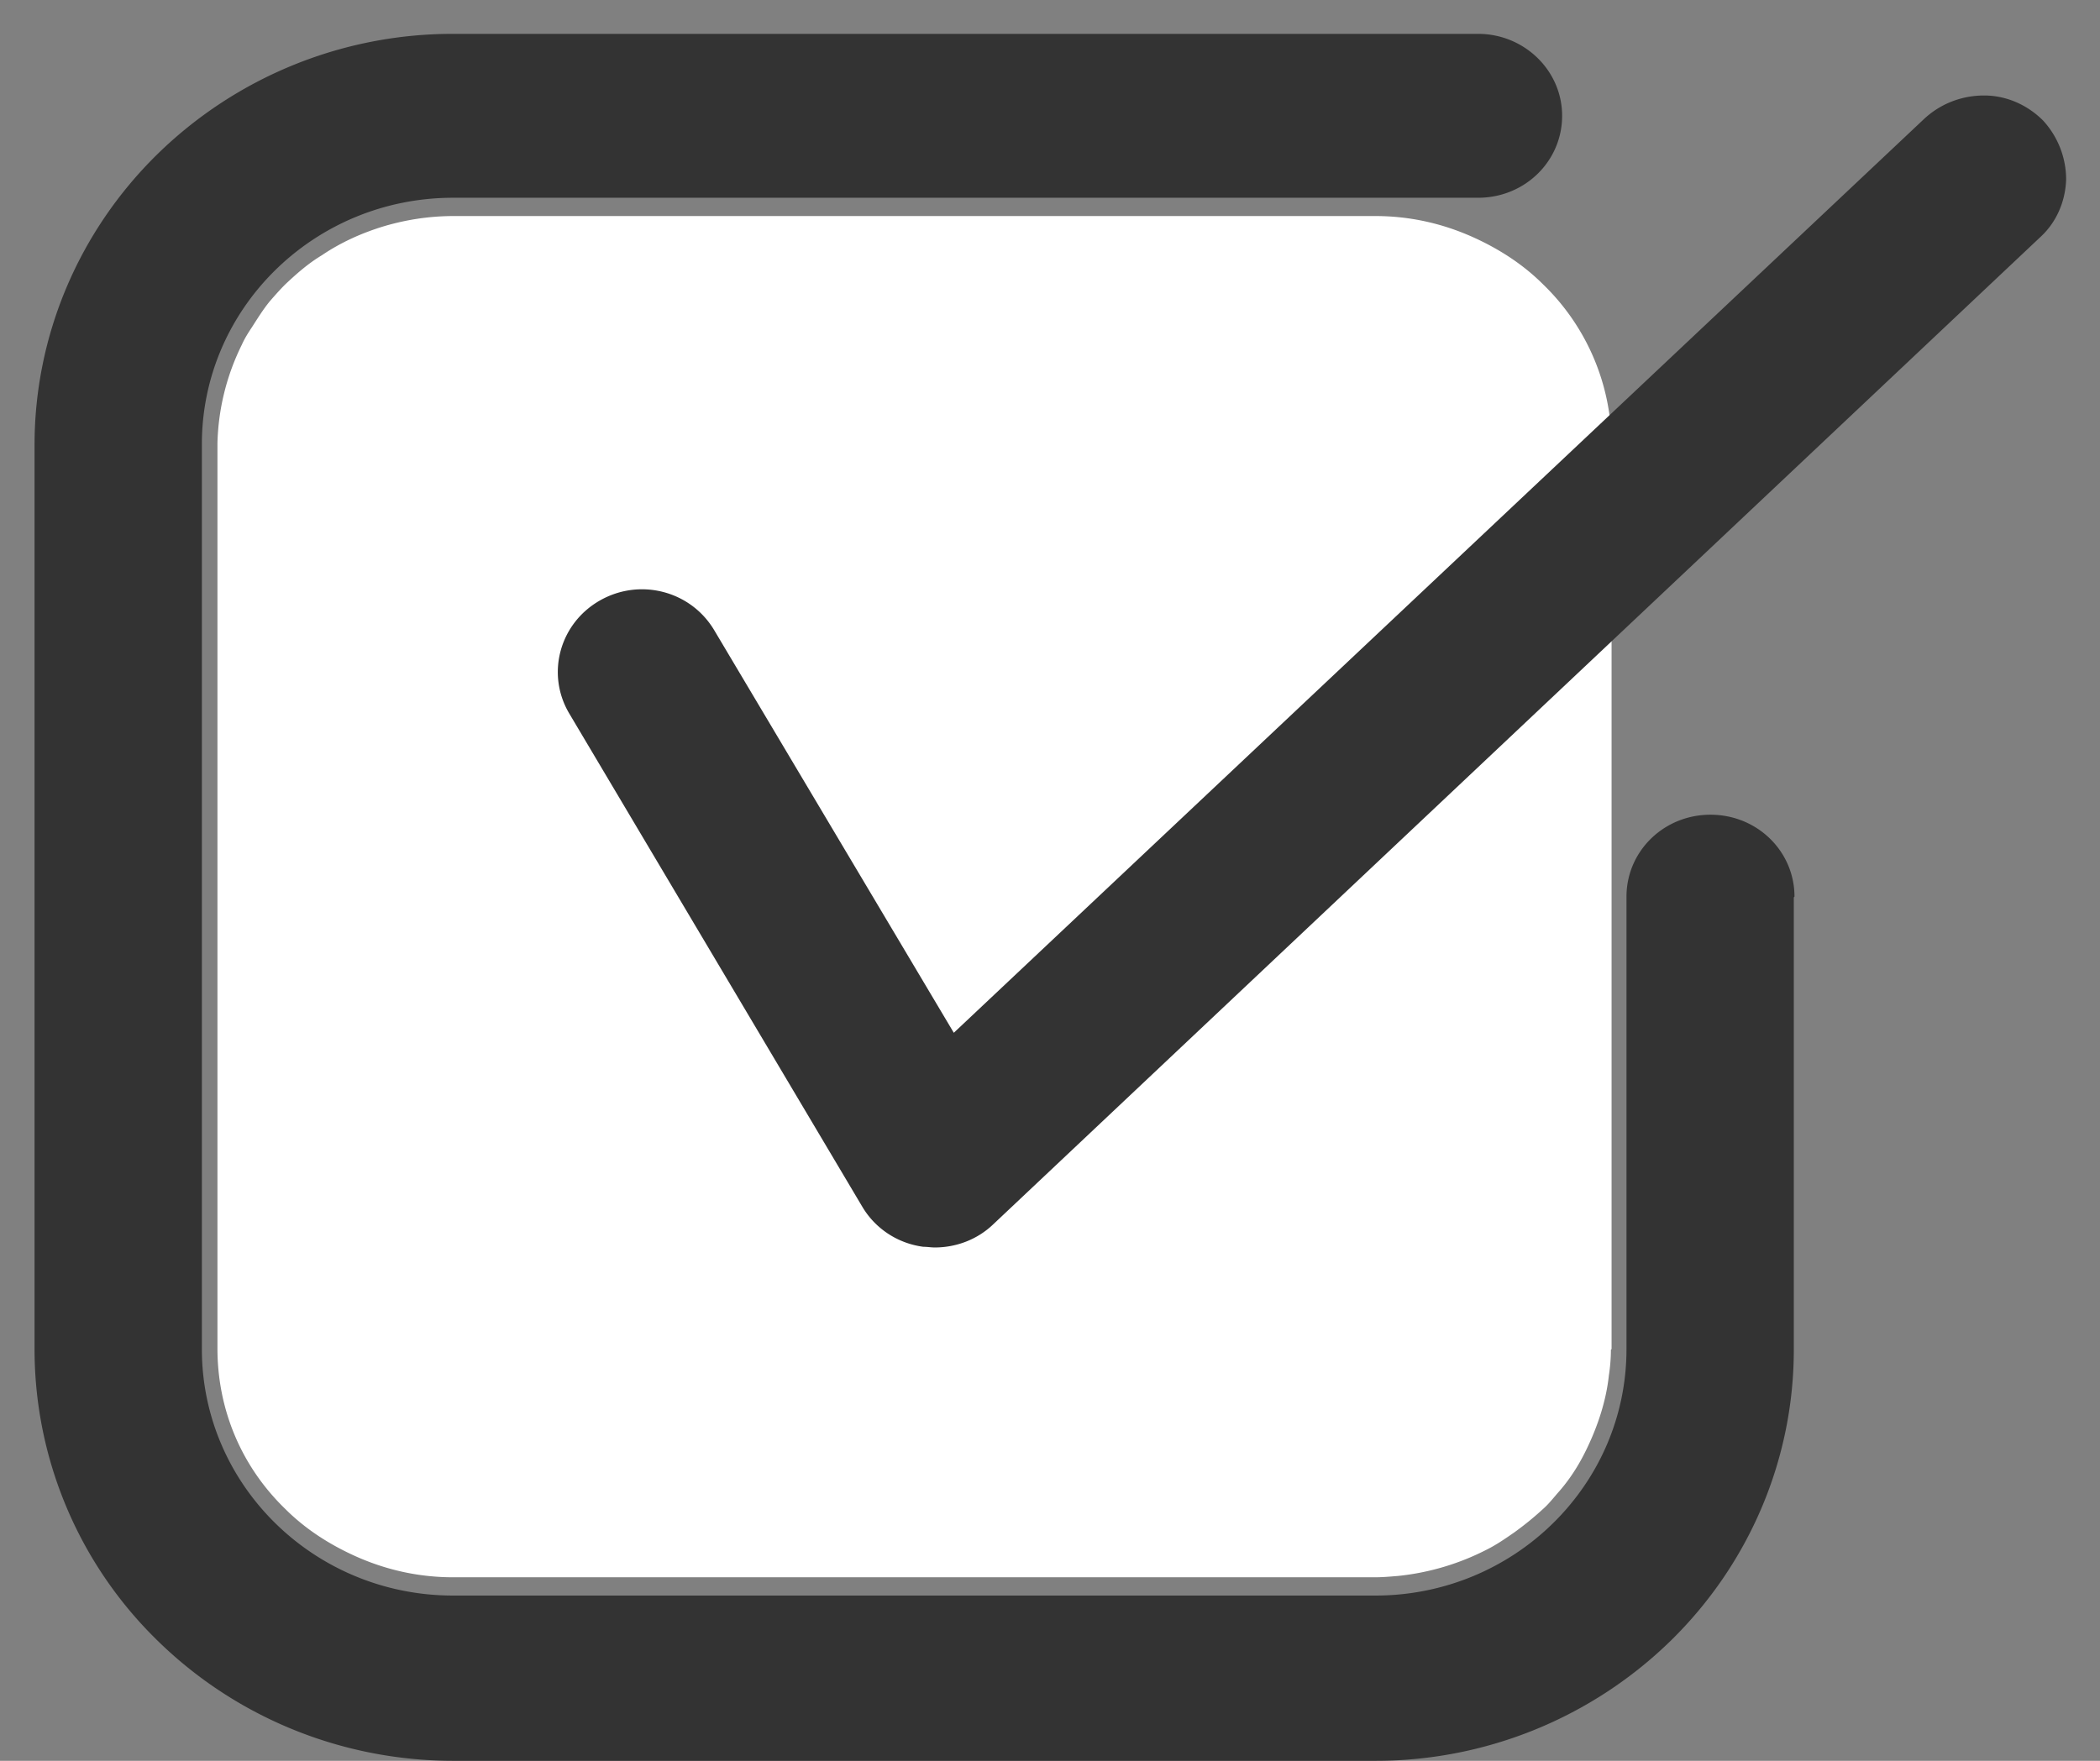
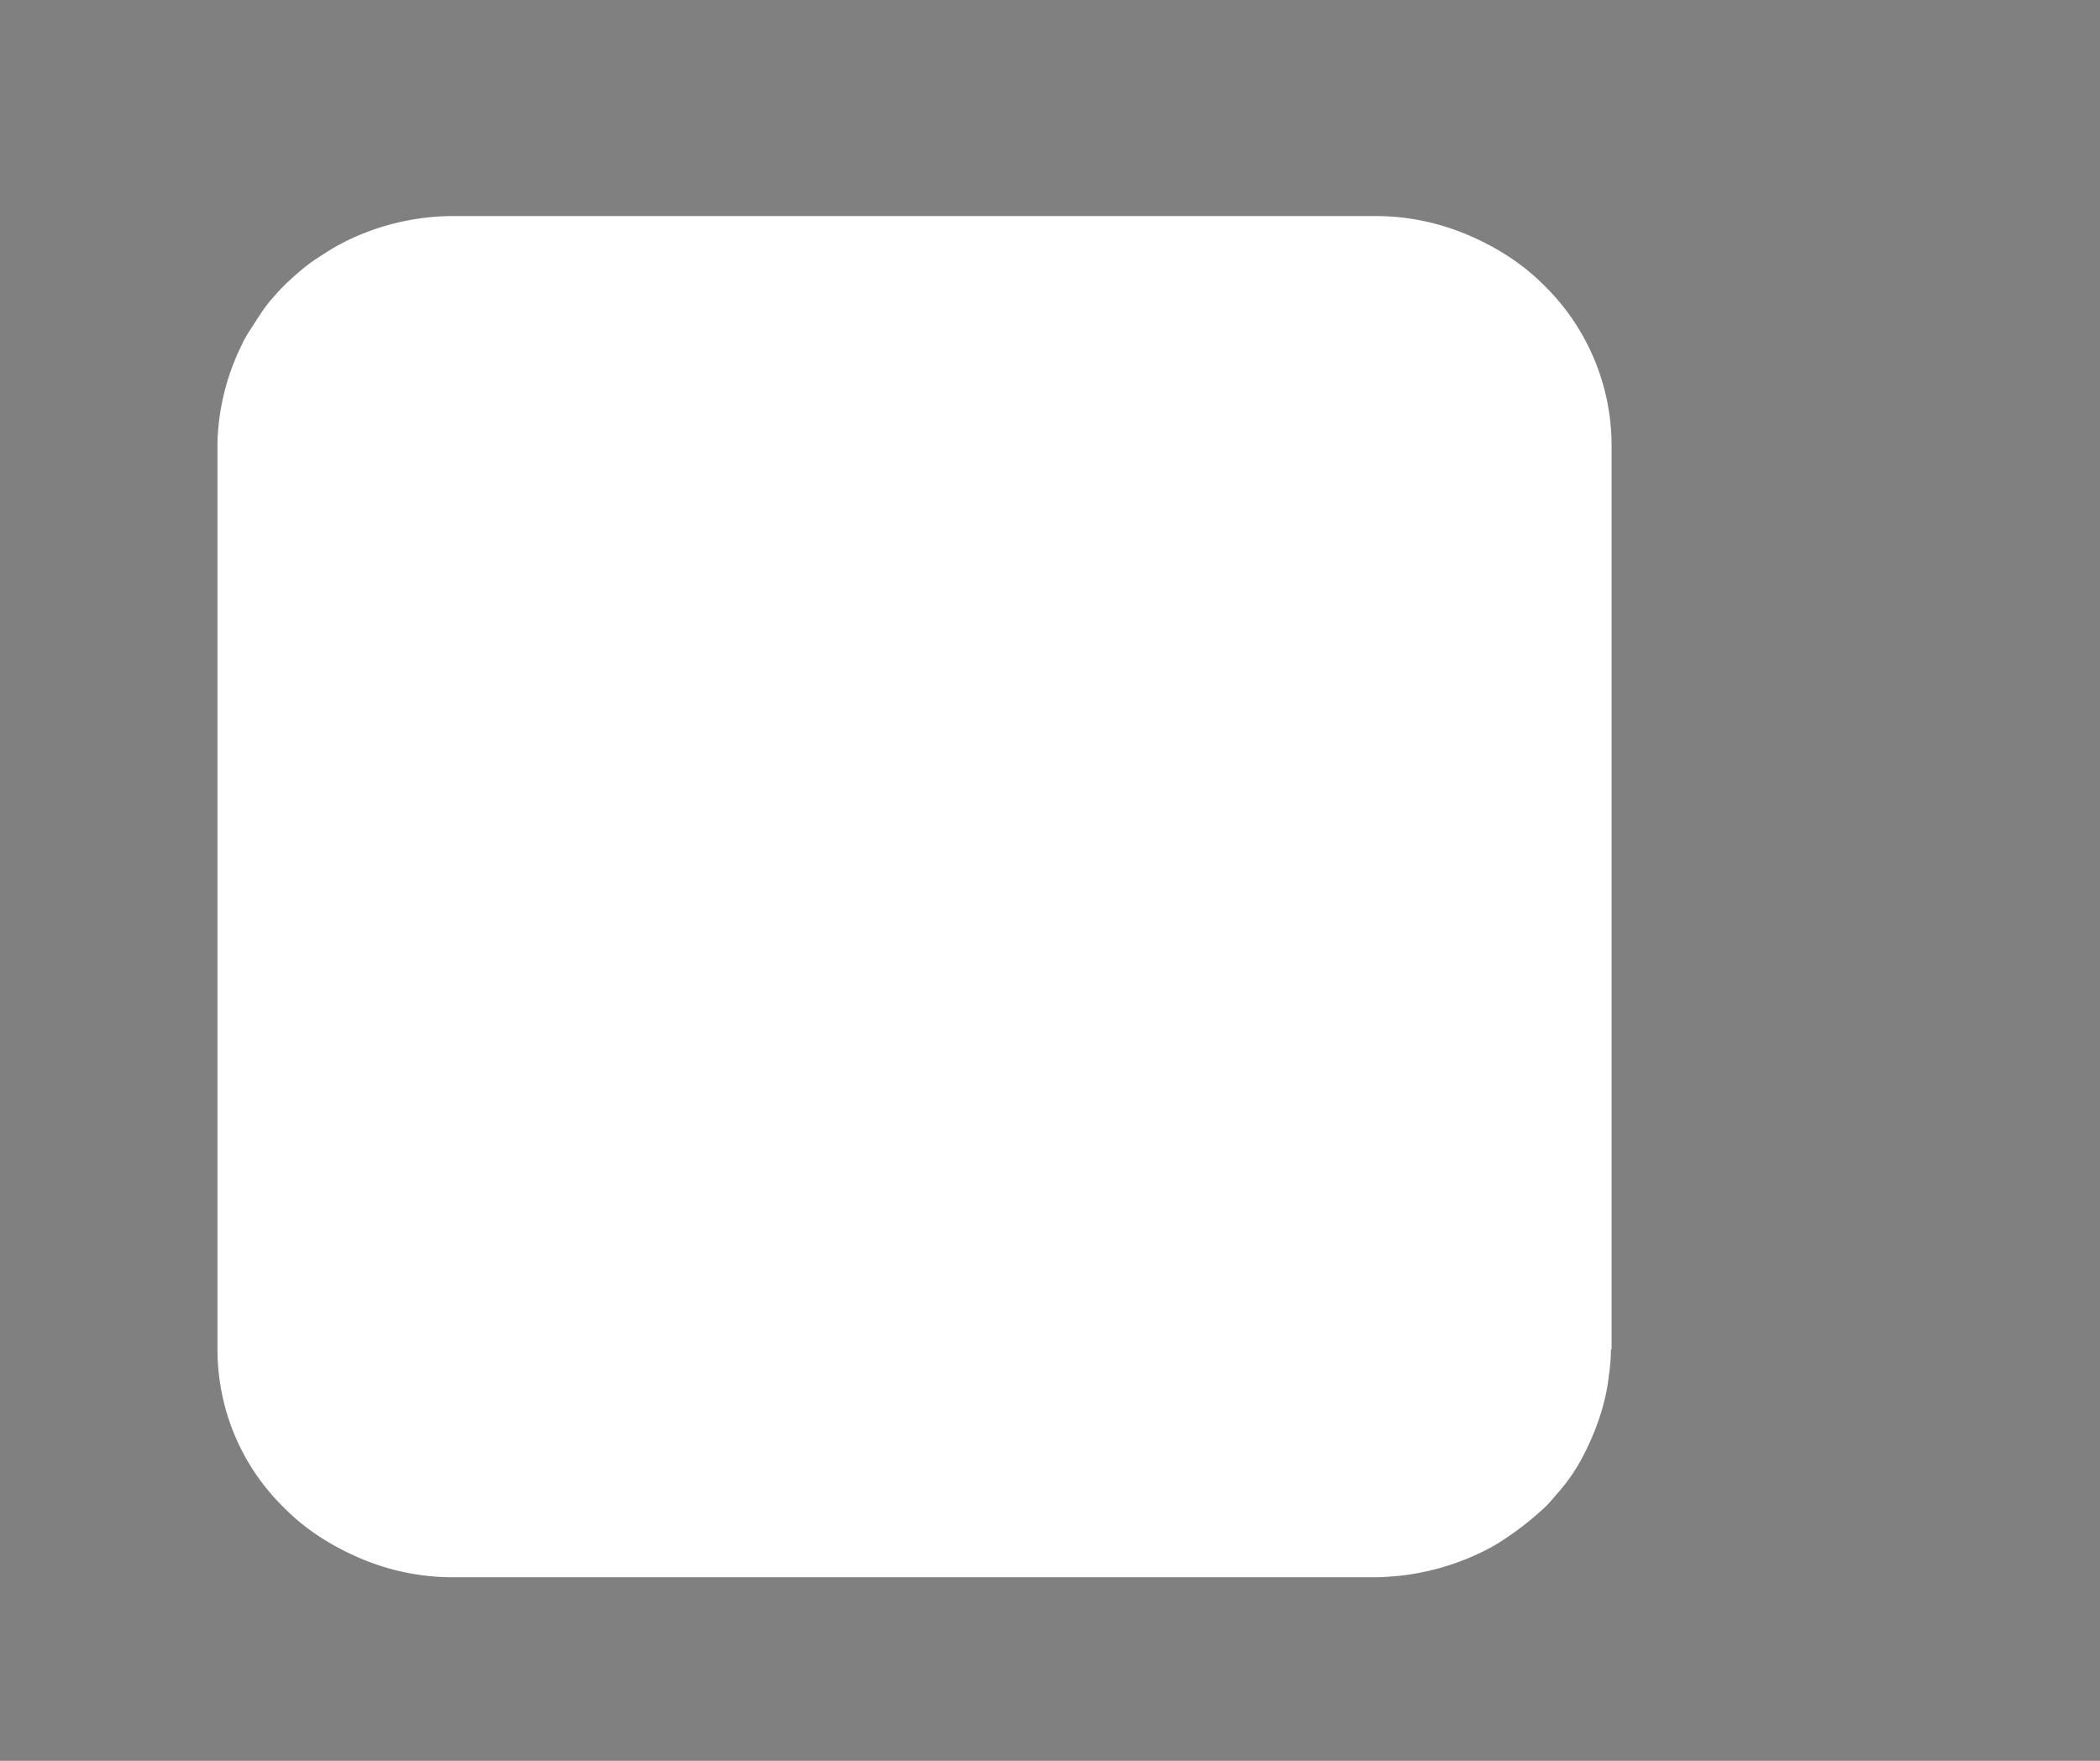
<svg xmlns="http://www.w3.org/2000/svg" viewBox="0 0 31 26">
  <rect x="0" y="0" width="31" height="26" fill="#808080" stroke="none" />
  <path d="M23.78 19.93c0 .12-.01.25-.03.38-.04.37-.16.74-.33 1.09-.12.25-.26.46-.42.64-.07.08-.14.17-.22.24-.12.11-.25.22-.43.35-.13.09-.26.18-.4.25a3.69 3.69 0 0 1-1.31.39c-.12.01-.23.02-.35.02H6.69c-.49 0-.97-.1-1.44-.31-.4-.18-.75-.41-1.04-.7-.65-.63-1-1.47-1-2.37V6.54a3.468 3.468 0 0 1 .36-1.45c.04-.09.09-.17.15-.26.09-.14.17-.27.27-.39.07-.08.14-.16.22-.24.17-.16.34-.31.54-.43.28-.19.59-.33.92-.43.34-.1.68-.15 1.03-.15h13.6c.49 0 .97.1 1.44.31.4.18.75.41 1.04.7a3.31 3.31 0 0 1 1.01 2.37v13.35z" fill="#fff" />
-   <path d="M26.48 13.25v6.68c0 1.61-.65 3.15-1.81 4.29A6.232 6.232 0 0 1 20.3 26H6.69c-1.64 0-3.21-.64-4.37-1.78a6.01 6.01 0 0 1-1.81-4.29V6.57c0-1.61.65-3.15 1.81-4.29A6.232 6.232 0 0 1 6.69.5h15.13c.68 0 1.24.54 1.24 1.21s-.55 1.21-1.24 1.21H6.69c-2.05 0-3.71 1.63-3.71 3.64v13.36c0 2.01 1.66 3.64 3.71 3.64H20.3c2.05 0 3.71-1.63 3.71-3.64v-6.68c0-.67.55-1.21 1.24-1.21s1.24.54 1.24 1.21zm3.68-11.47c-.23-.23-.54-.37-.87-.37-.33 0-.64.12-.88.34l-14.33 13.5-3.54-5.95c-.35-.58-1.1-.77-1.69-.43-.59.34-.79 1.08-.45 1.66l4.33 7.29c.19.32.52.54.9.59.06 0 .11.01.17.01.32 0 .63-.12.86-.34L30.12 3.5c.24-.22.37-.53.38-.85 0-.32-.12-.63-.34-.87z" fill="#333" />
</svg>